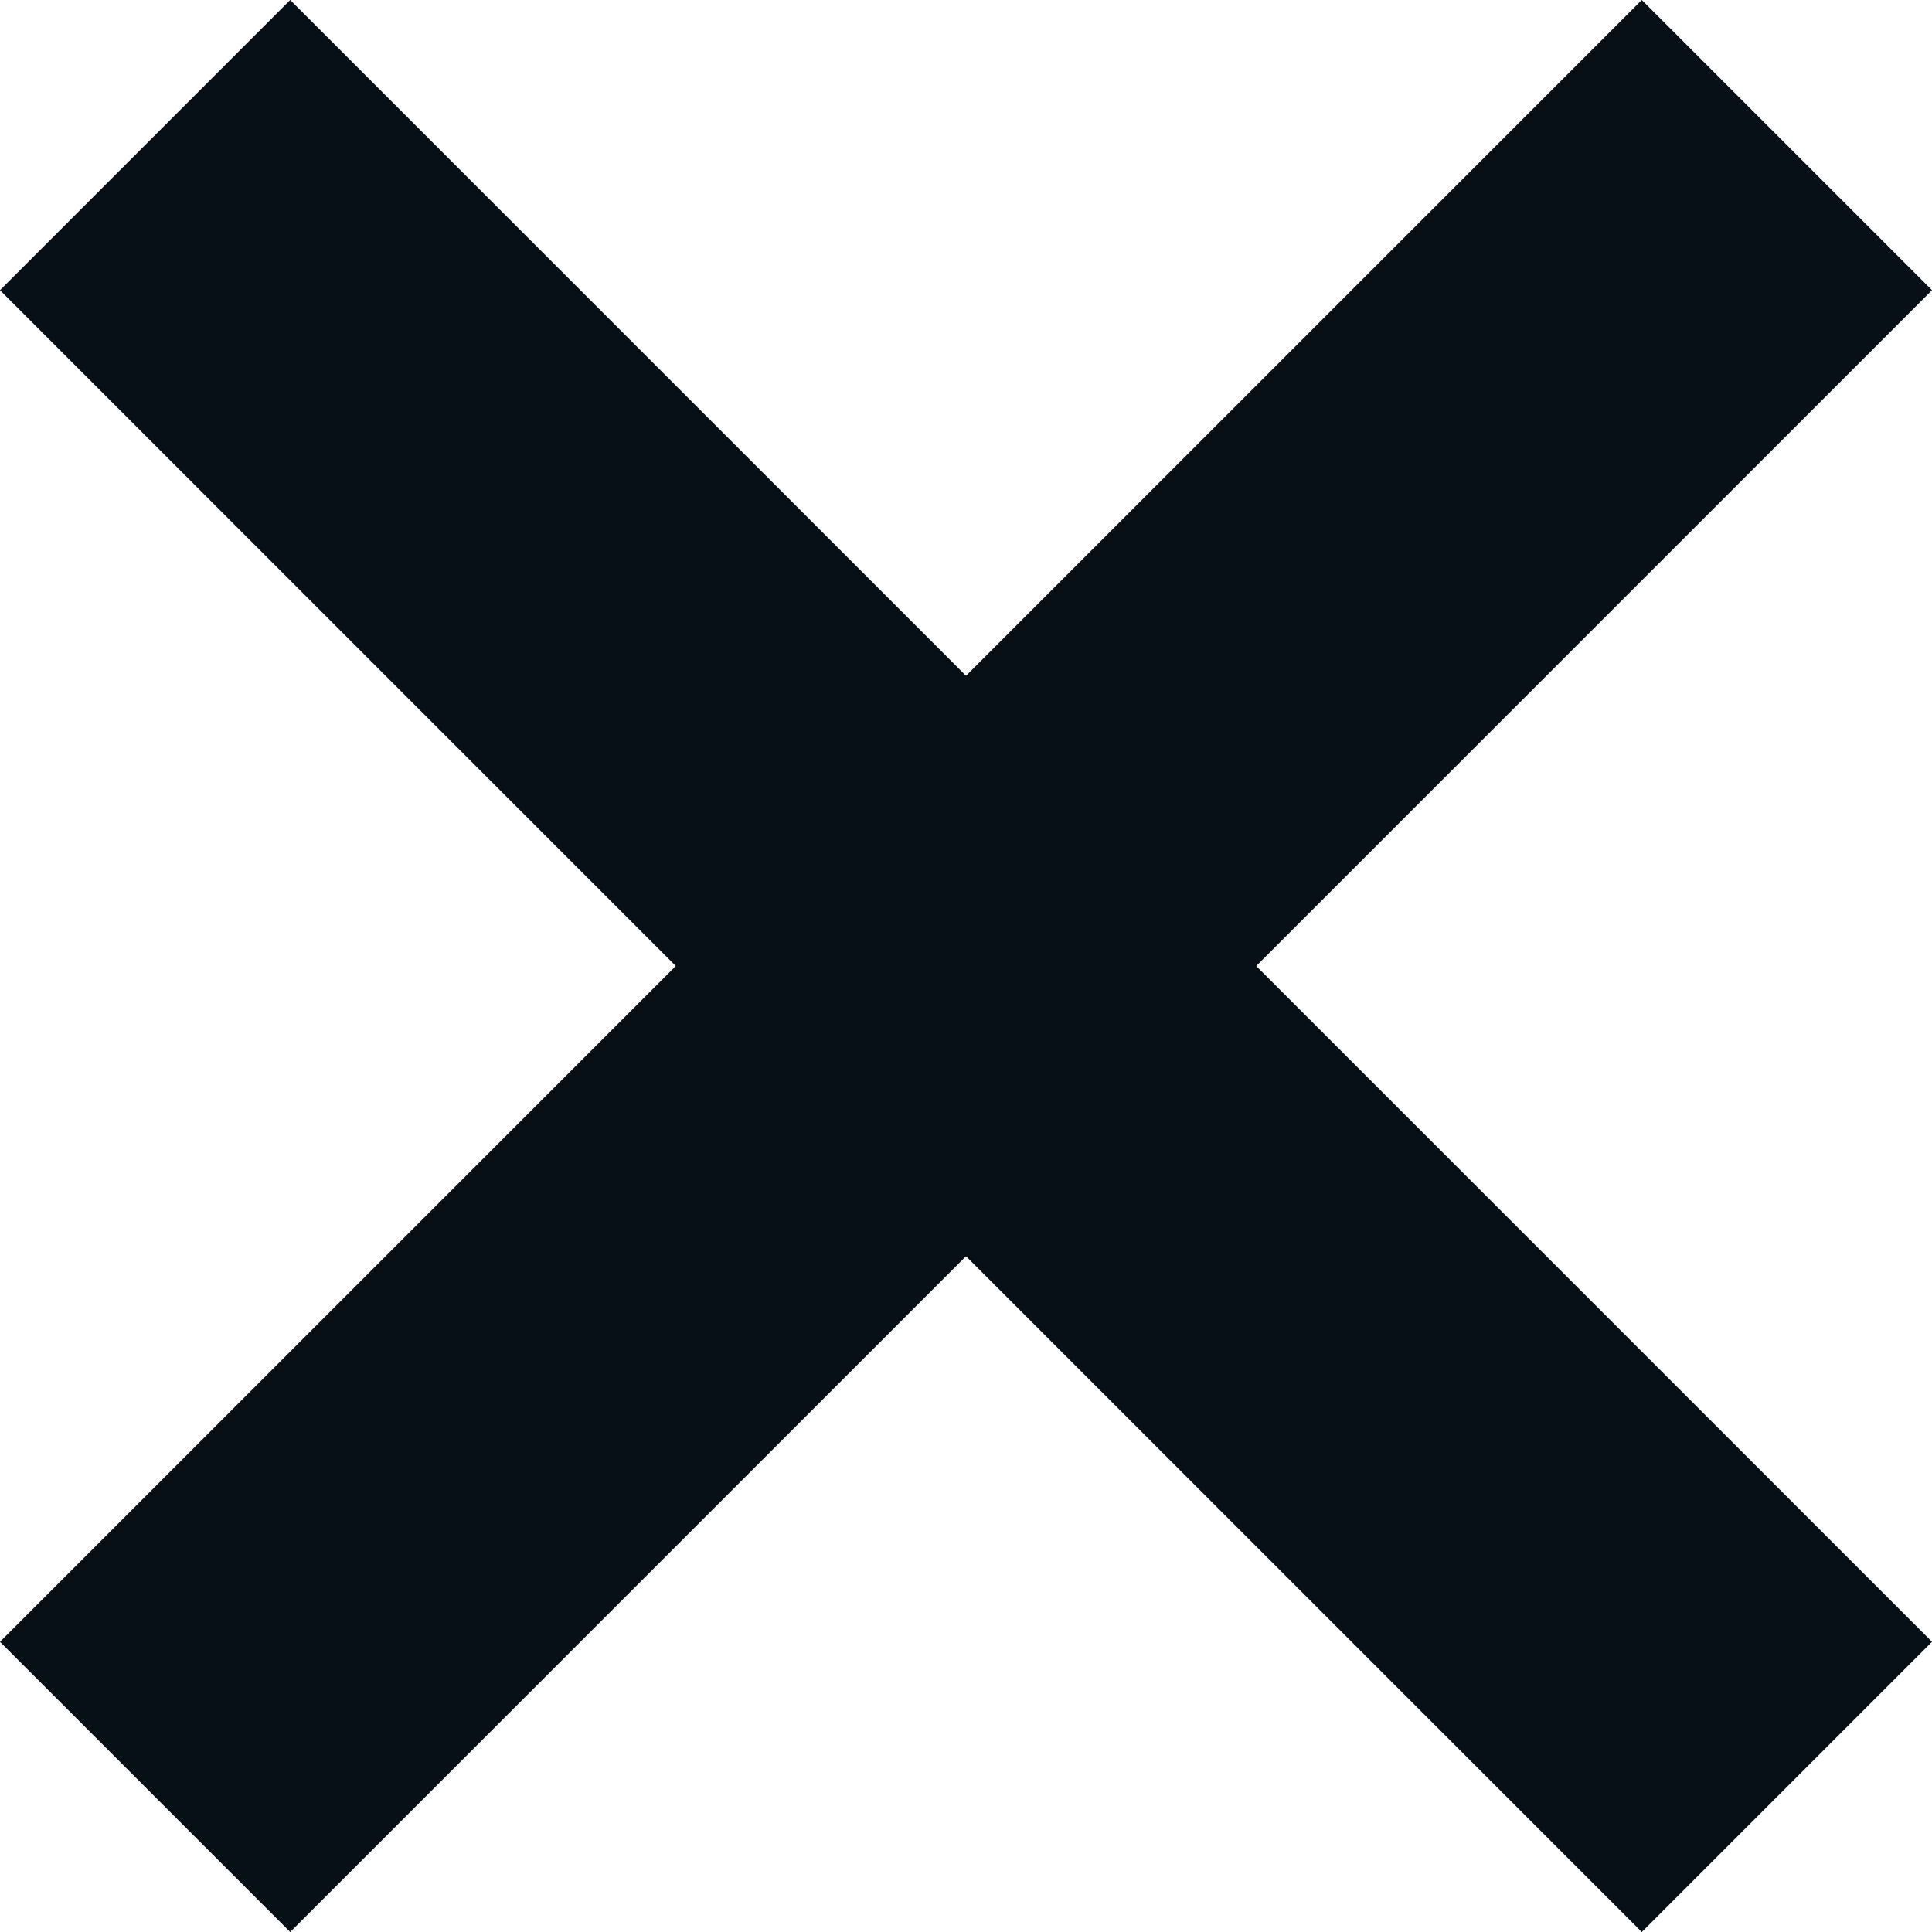
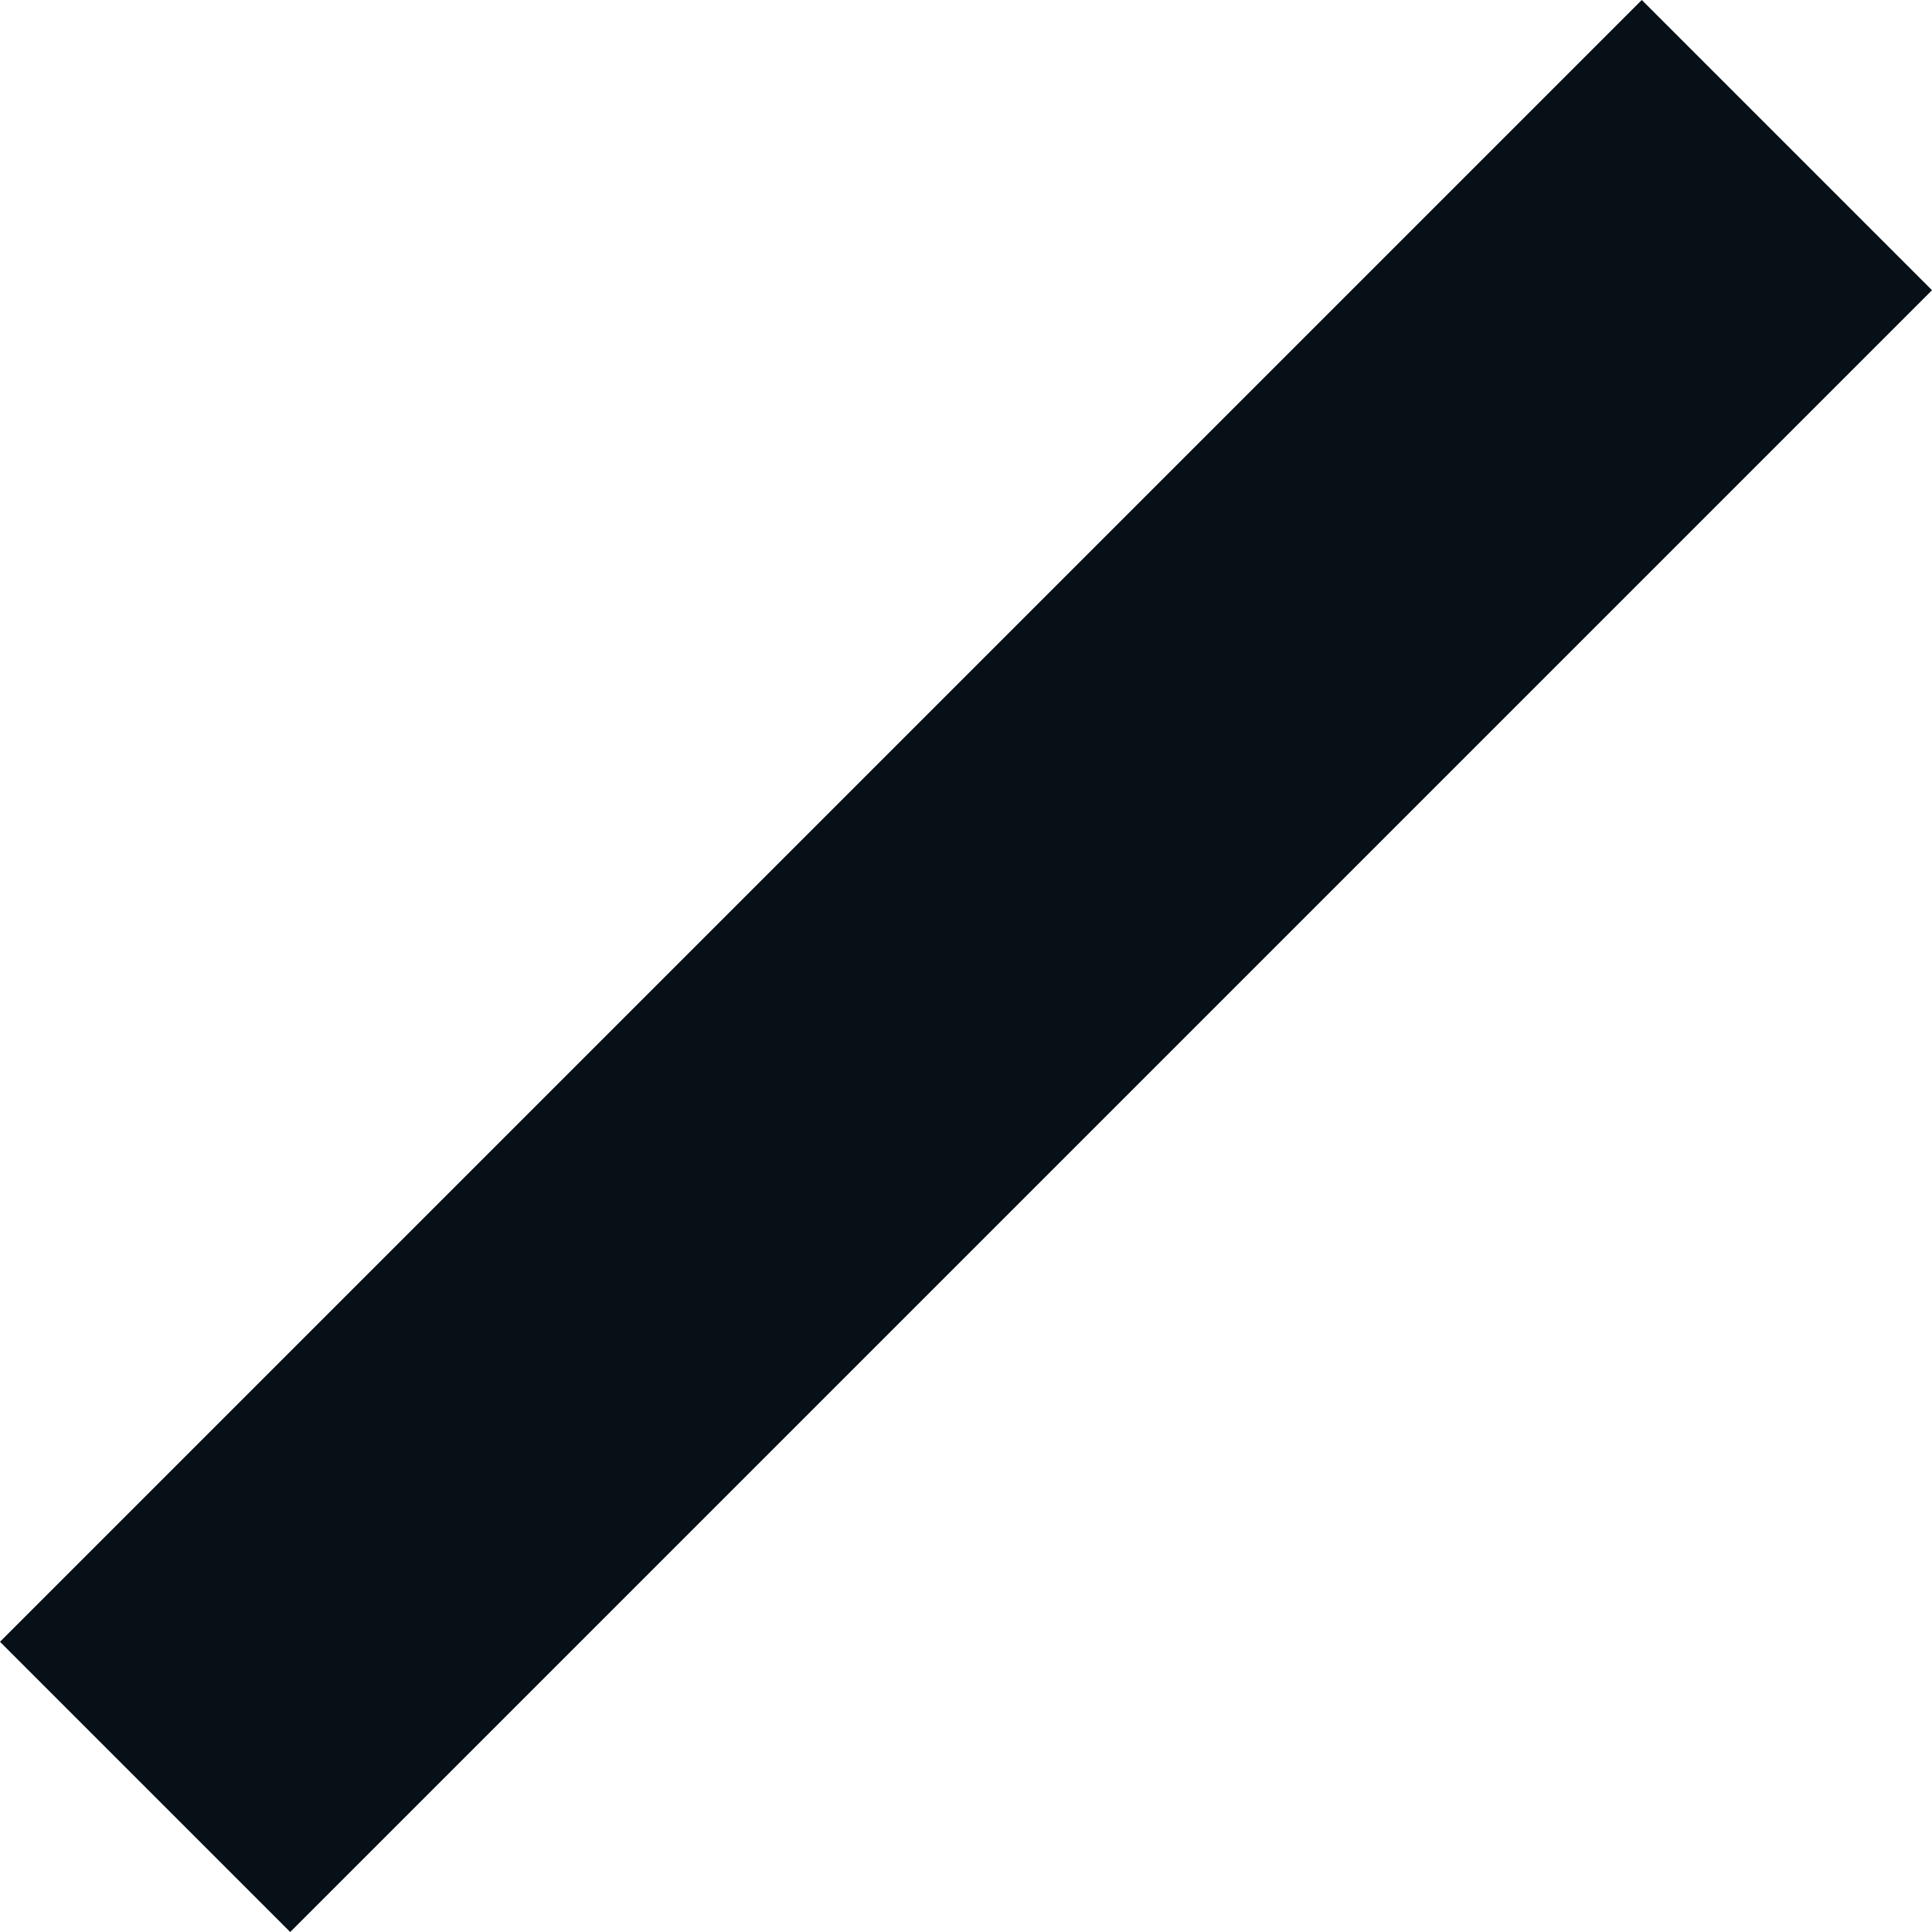
<svg xmlns="http://www.w3.org/2000/svg" width="18.828" height="18.828" viewBox="0 0 18.828 18.828">
  <defs>
    <style>.a{fill:none;stroke:#081017;stroke-width:4px;}</style>
  </defs>
  <g transform="translate(1.414 1.414)">
-     <line class="a" x2="16" y2="16" />
    <line class="a" x1="16" y2="16" />
  </g>
</svg>